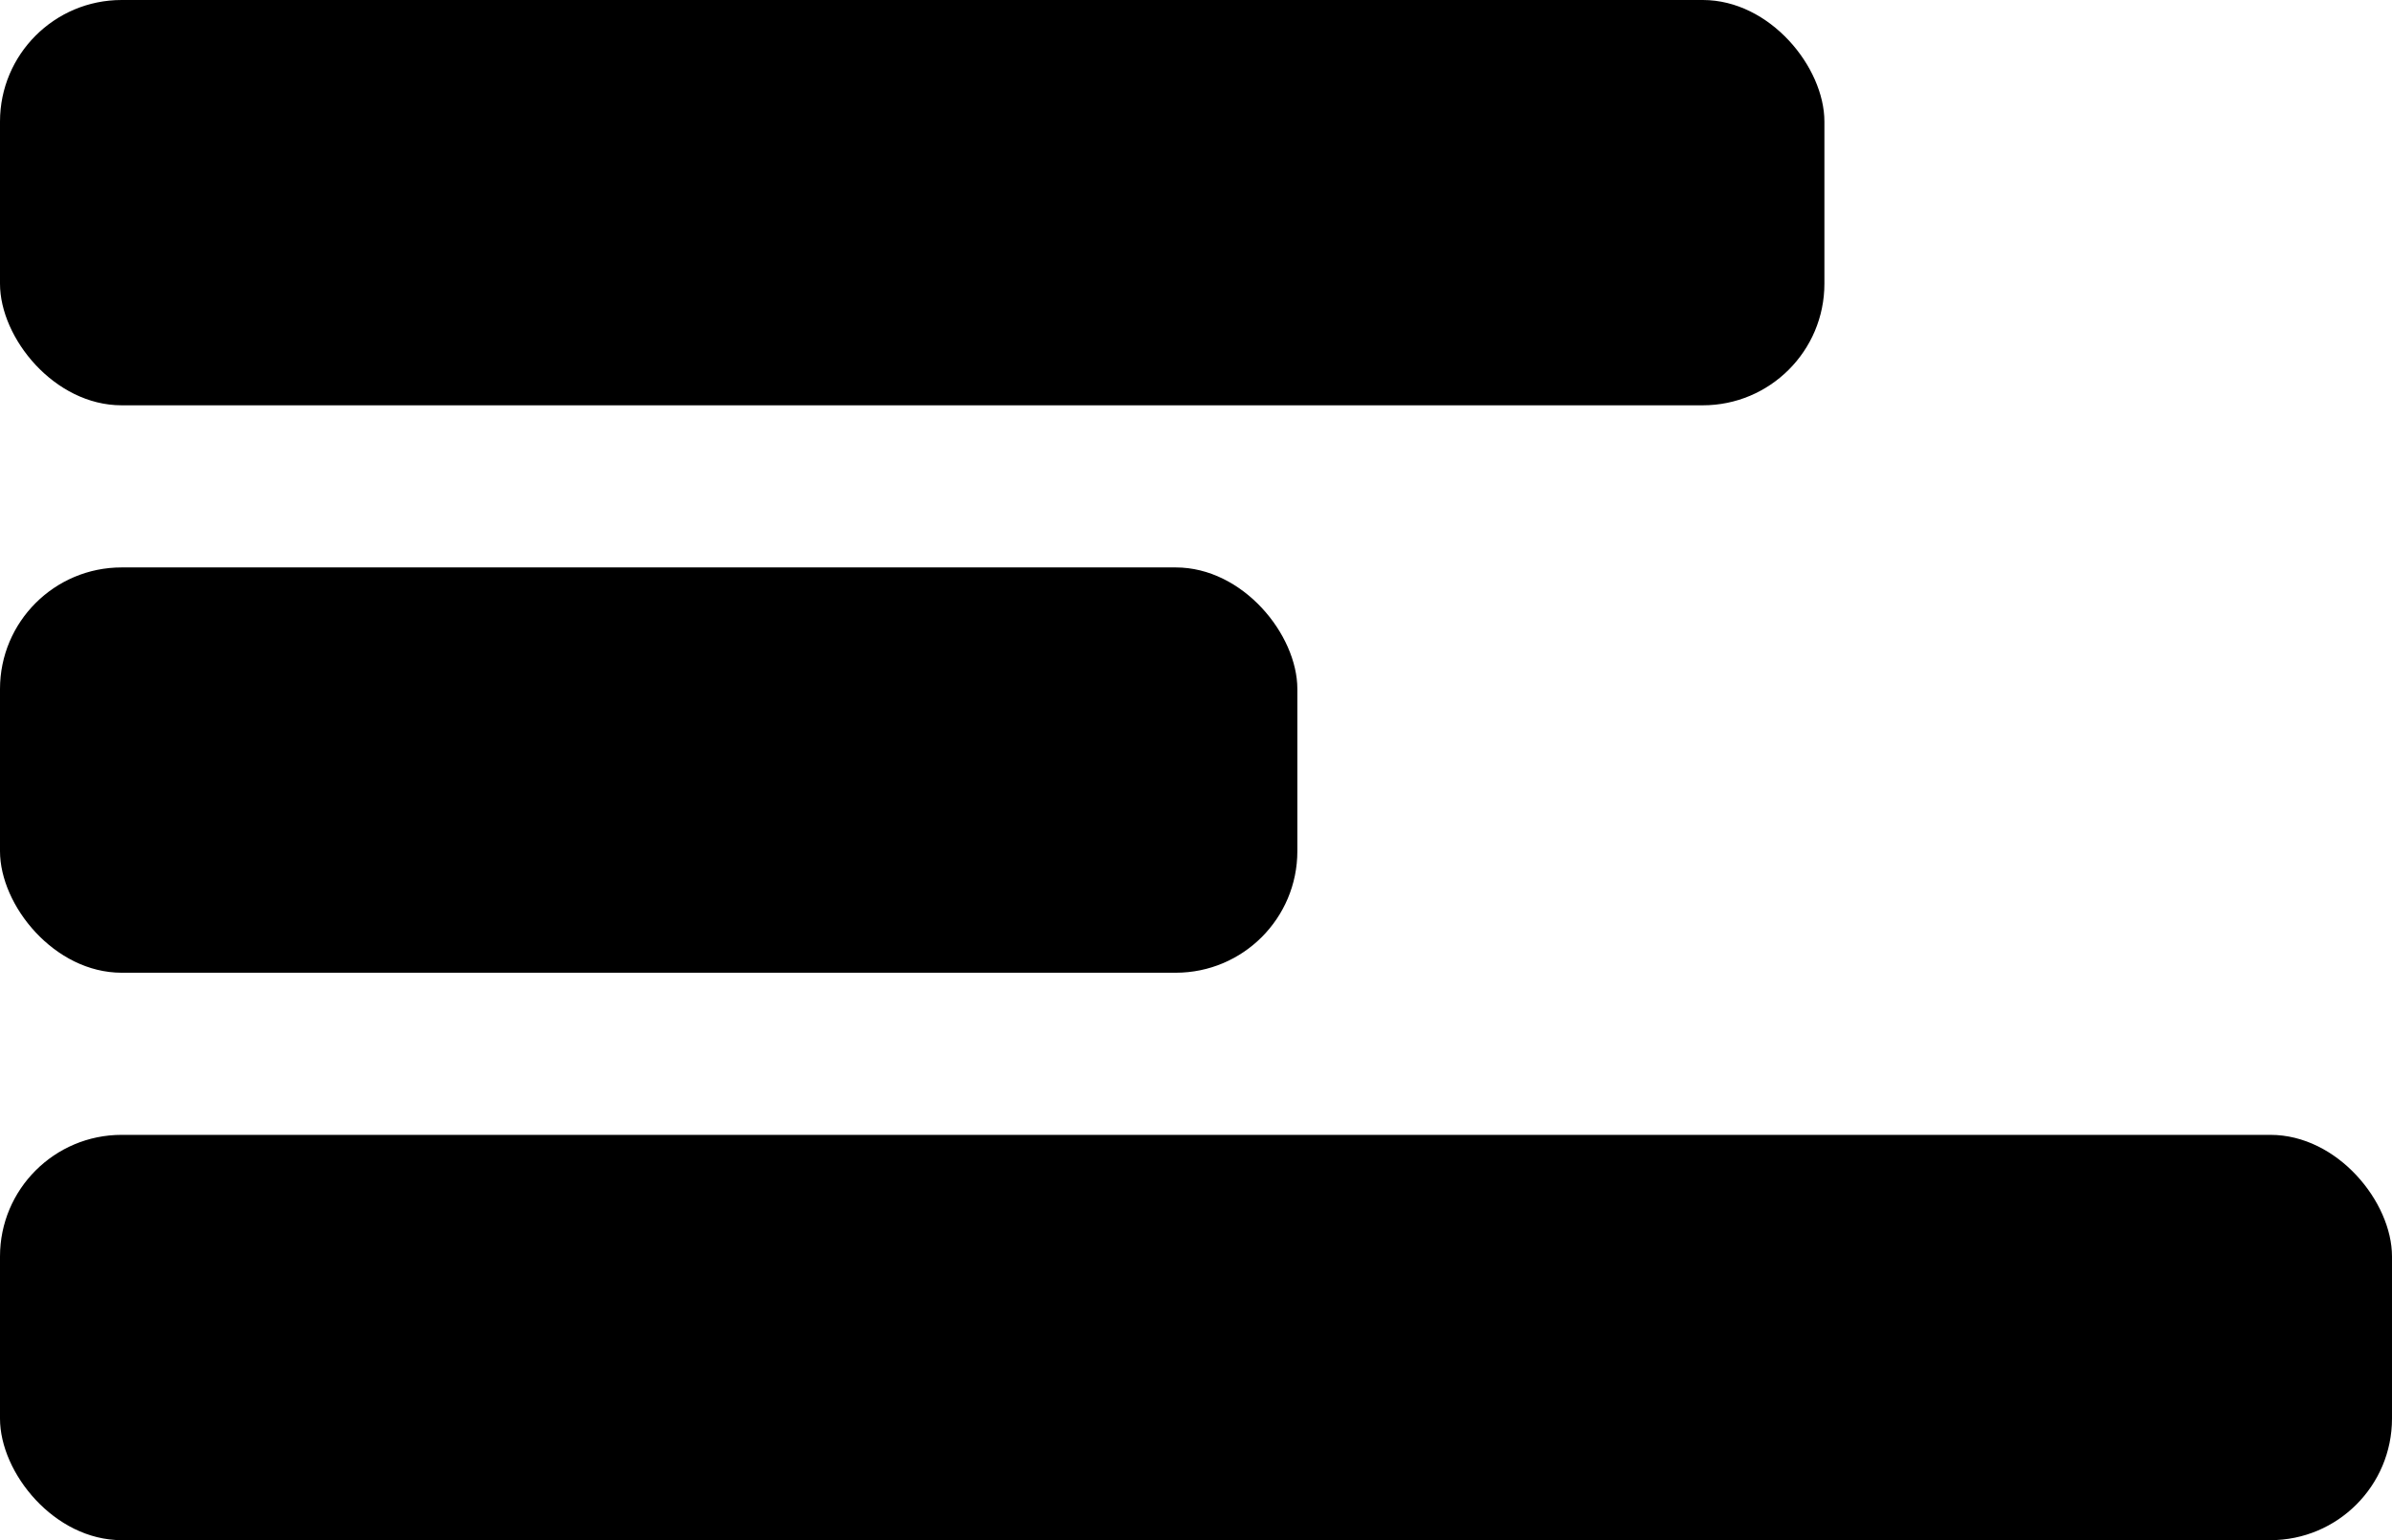
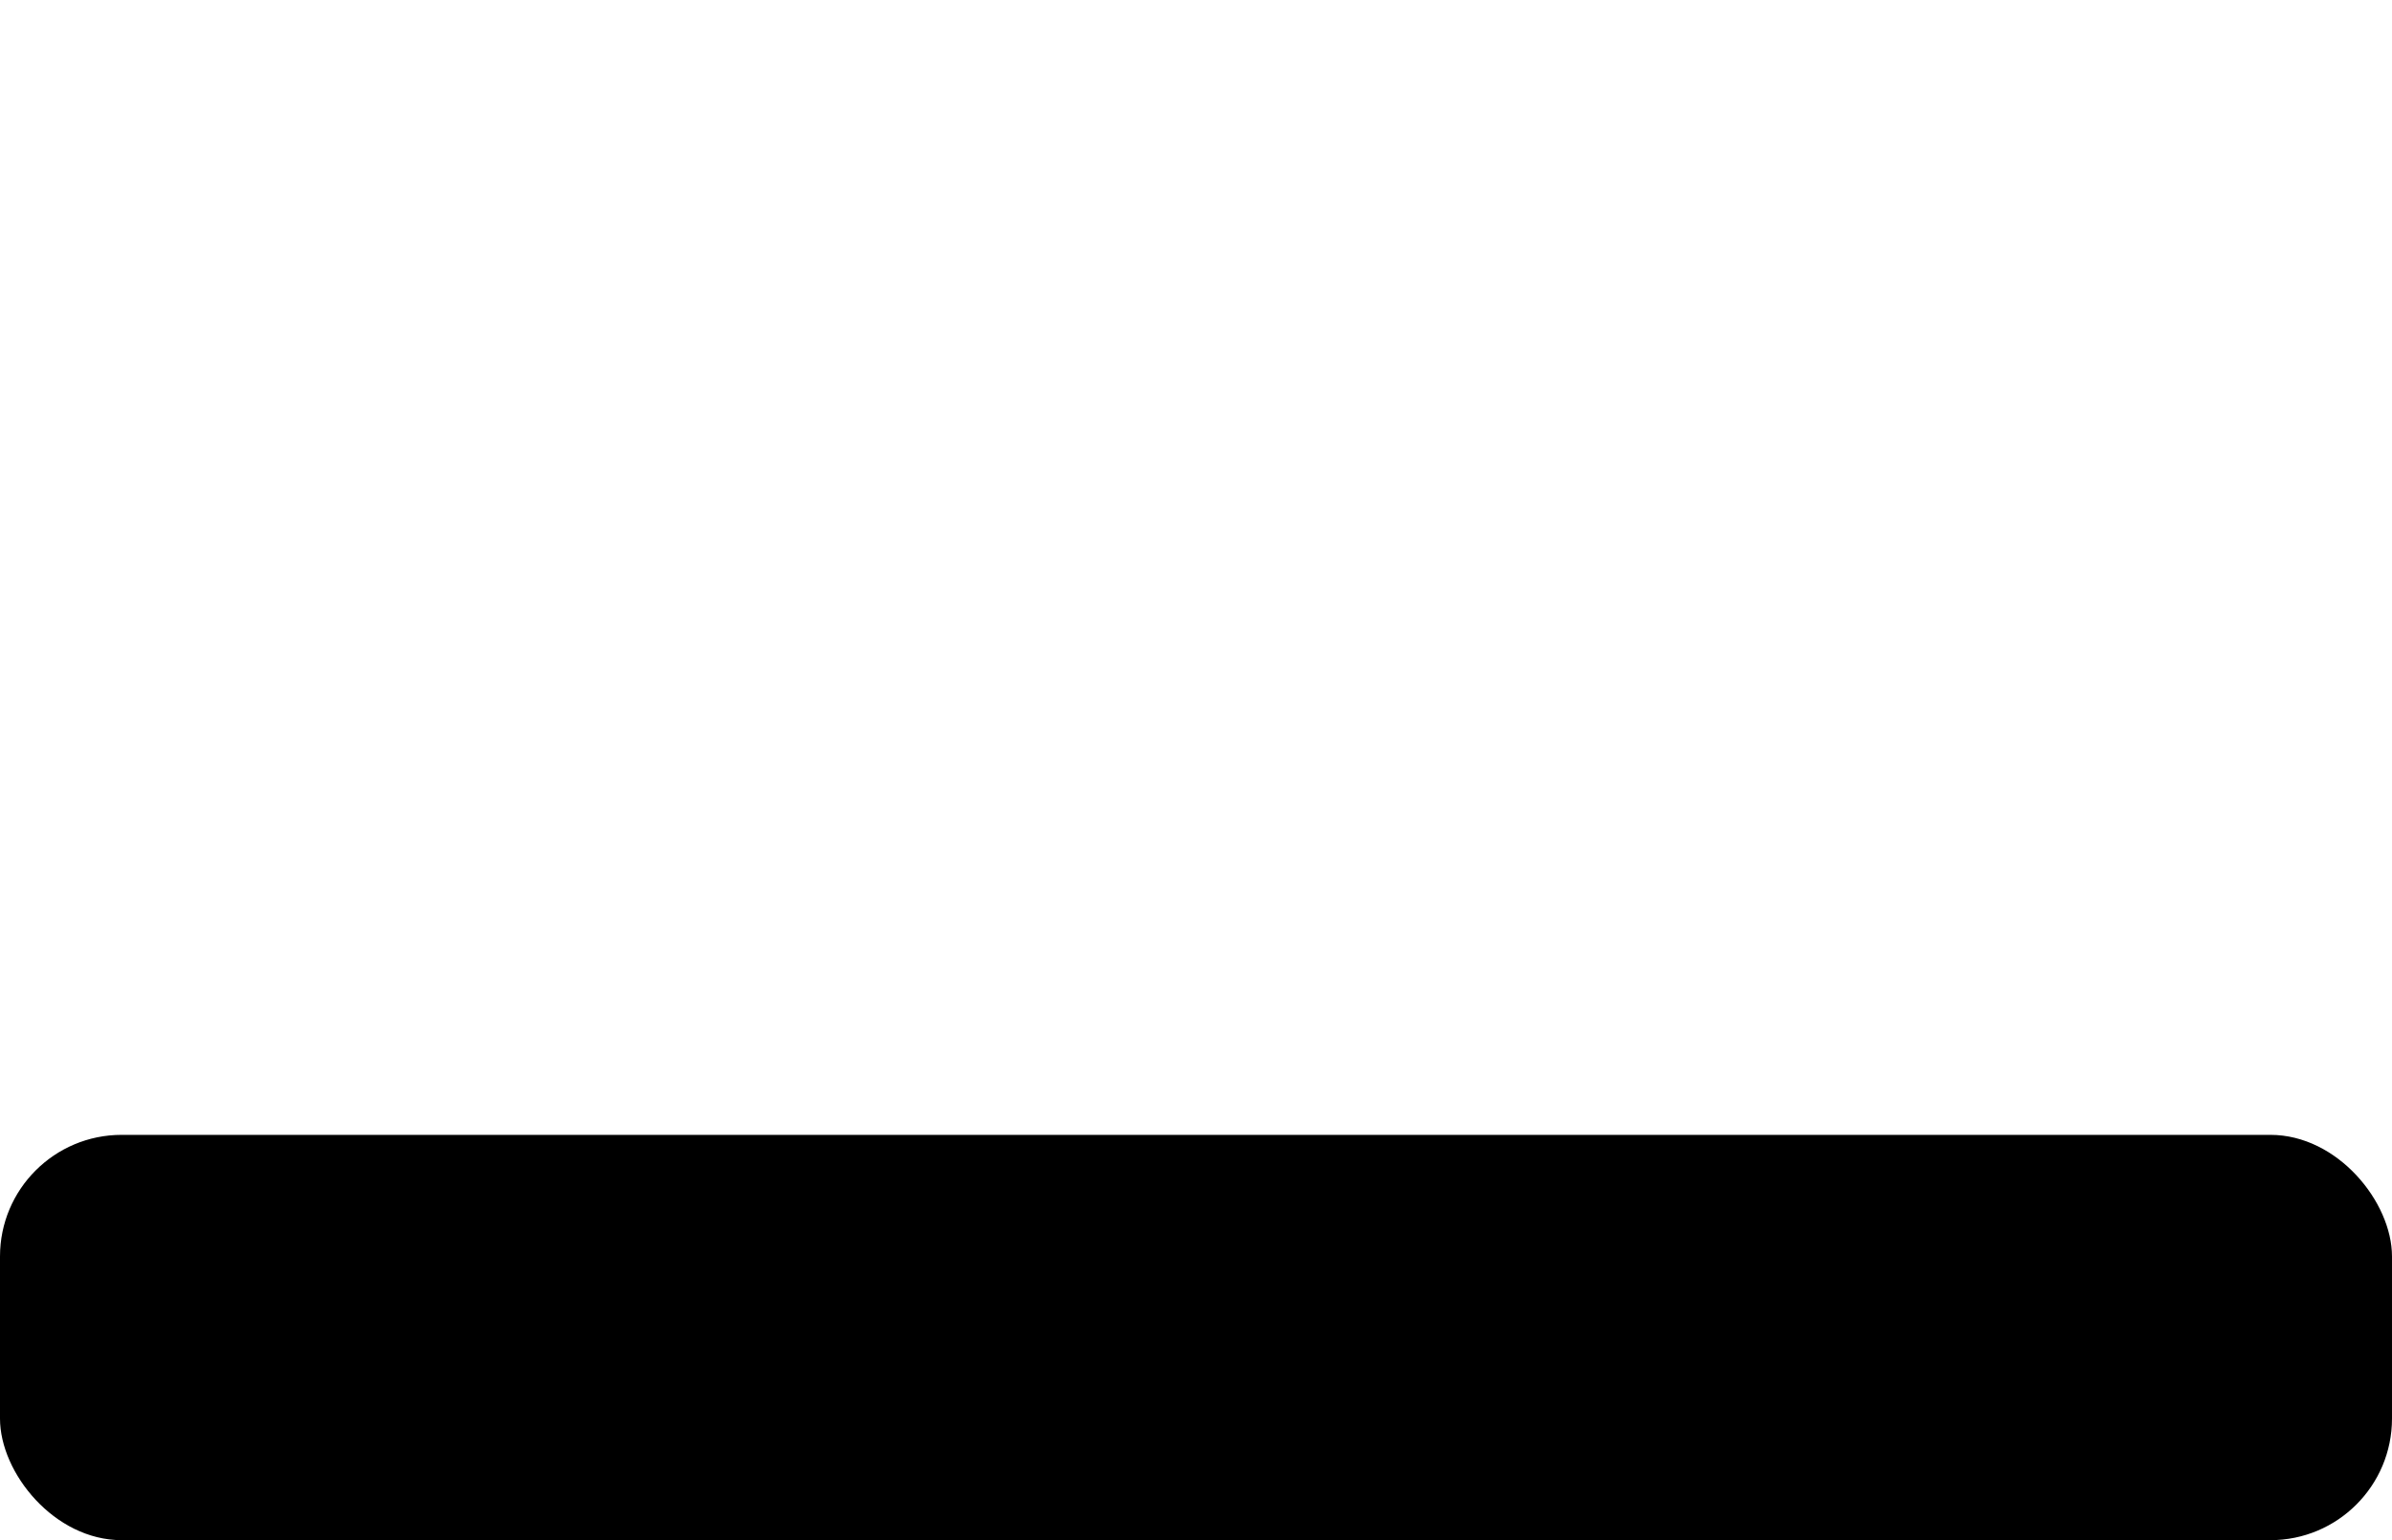
<svg xmlns="http://www.w3.org/2000/svg" width="59" height="38" viewBox="0 0 59 38">
-   <rect width="45" height="10" rx="3" fill="#000" />
-   <rect y="14" width="32" height="10" rx="3" fill="#000" />
  <rect y="28" width="59" height="10" rx="3" fill="#000" />
</svg>